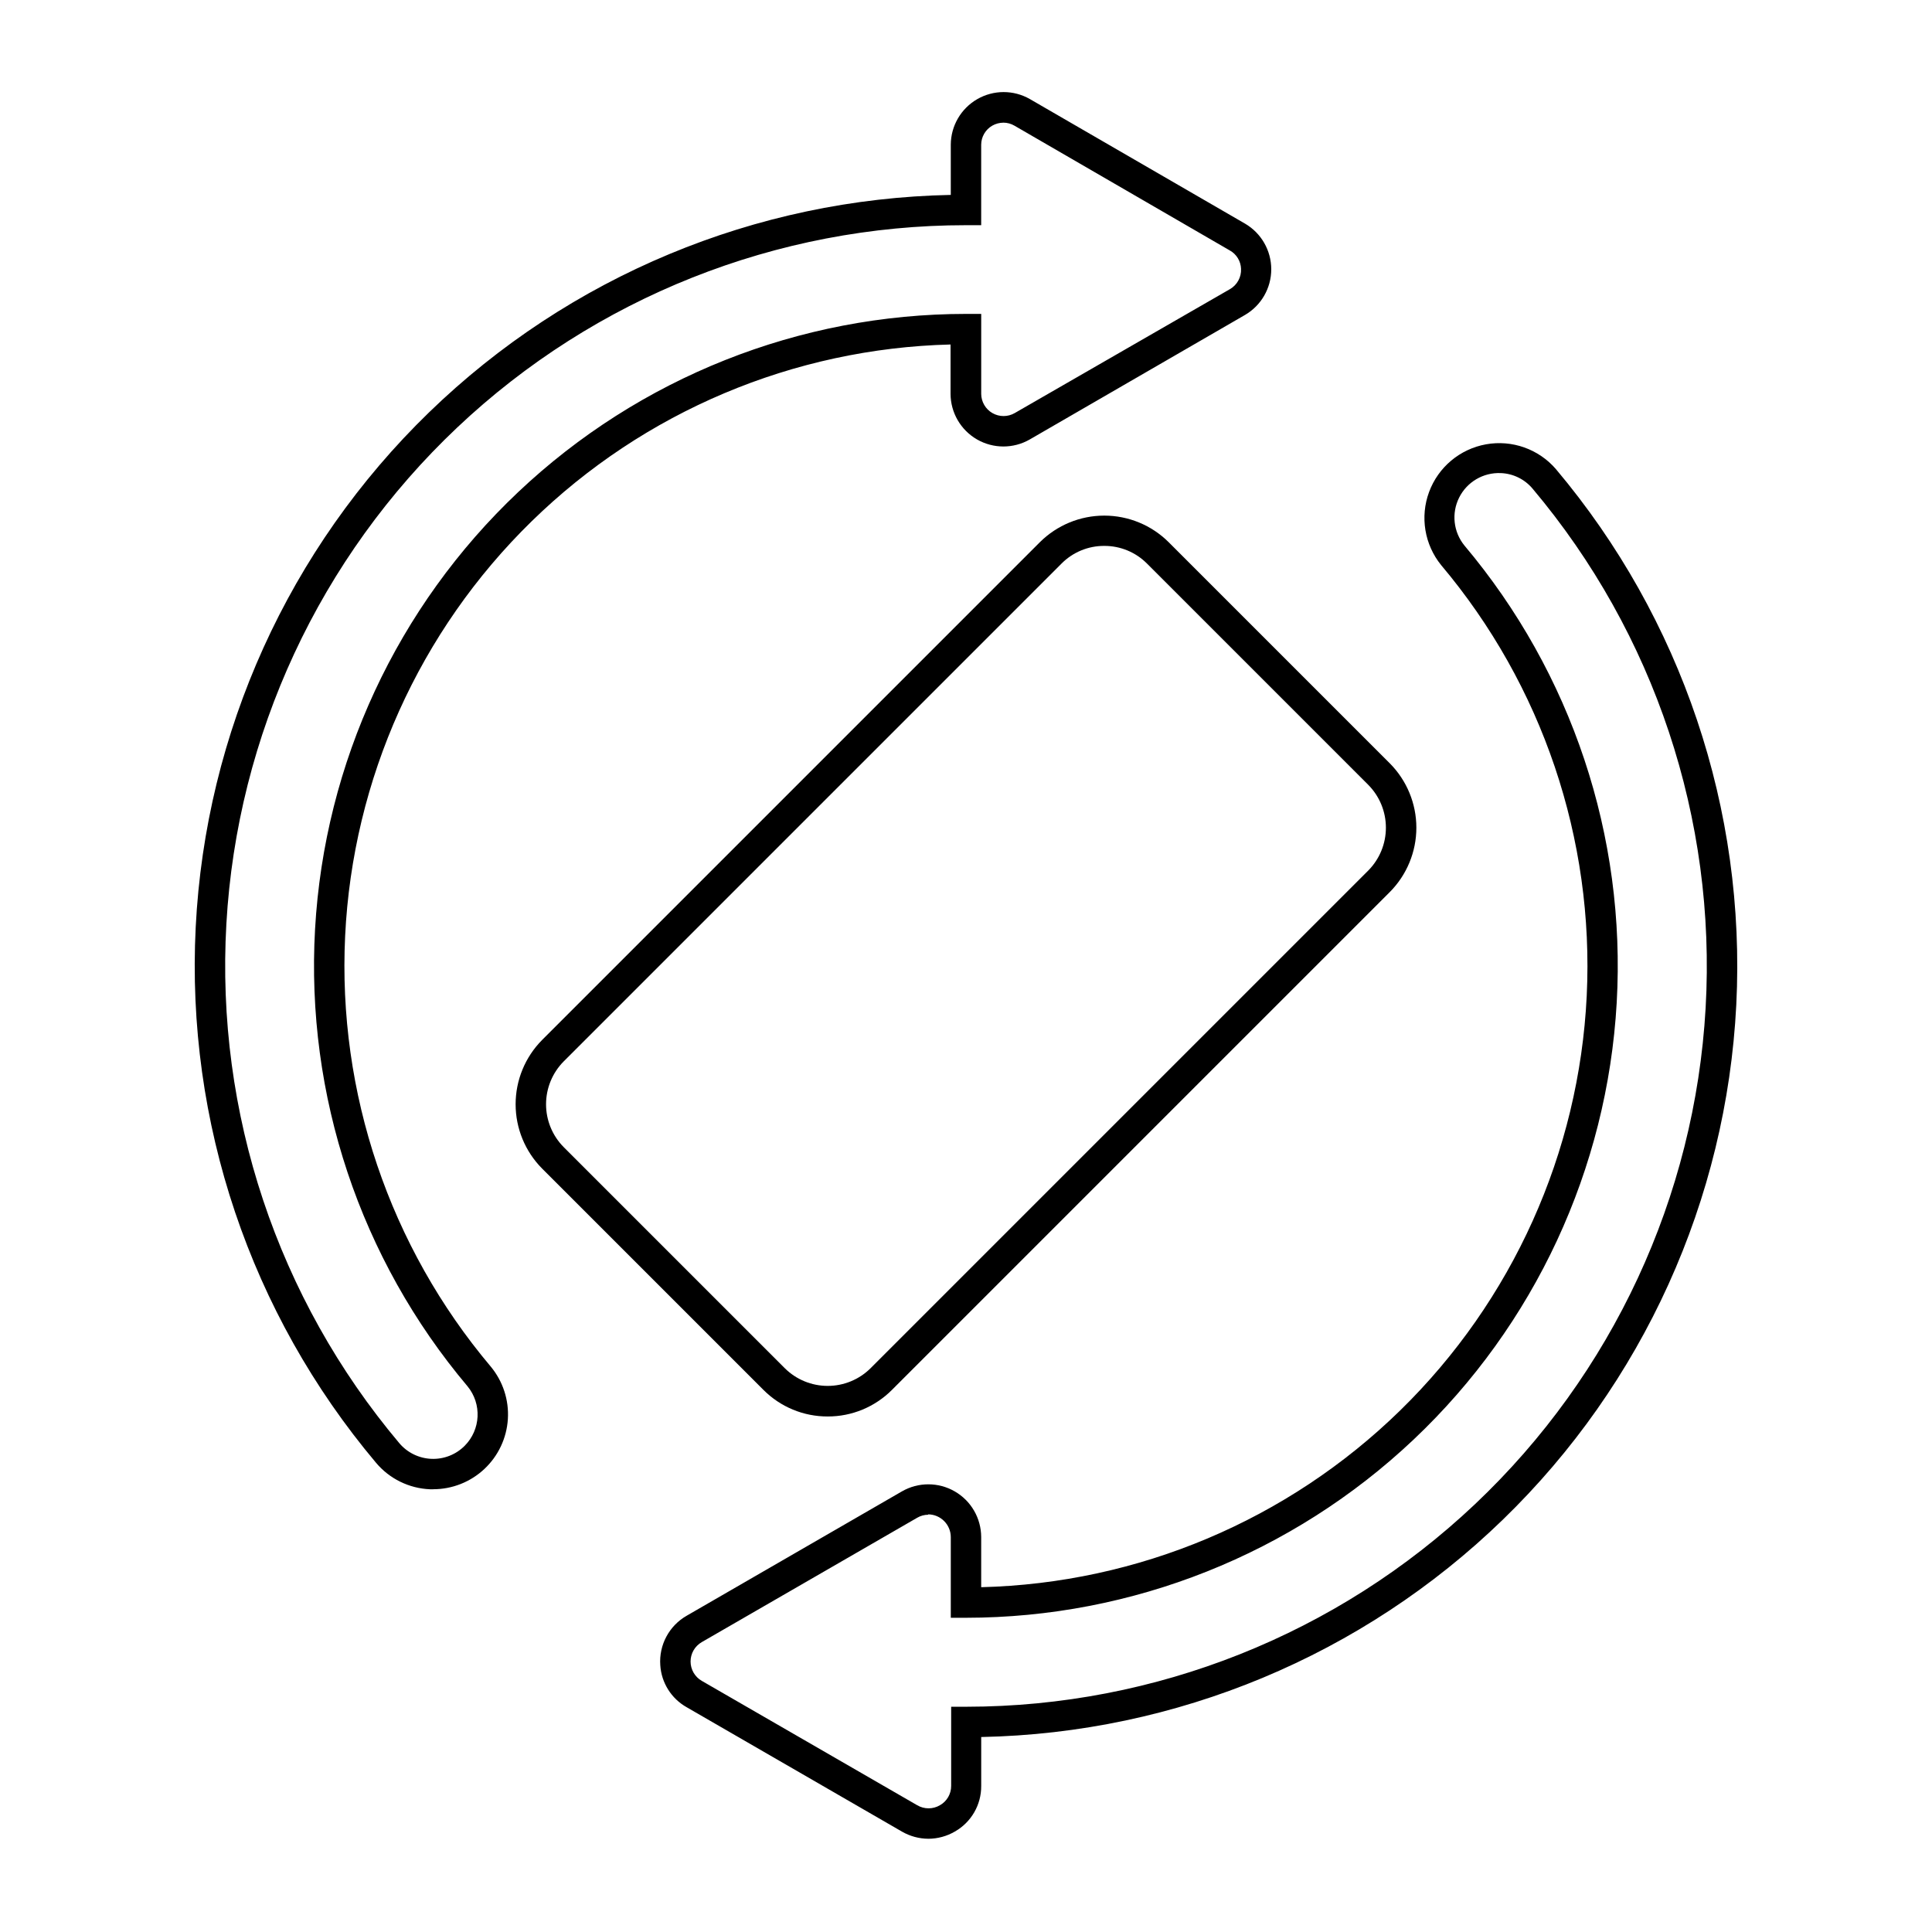
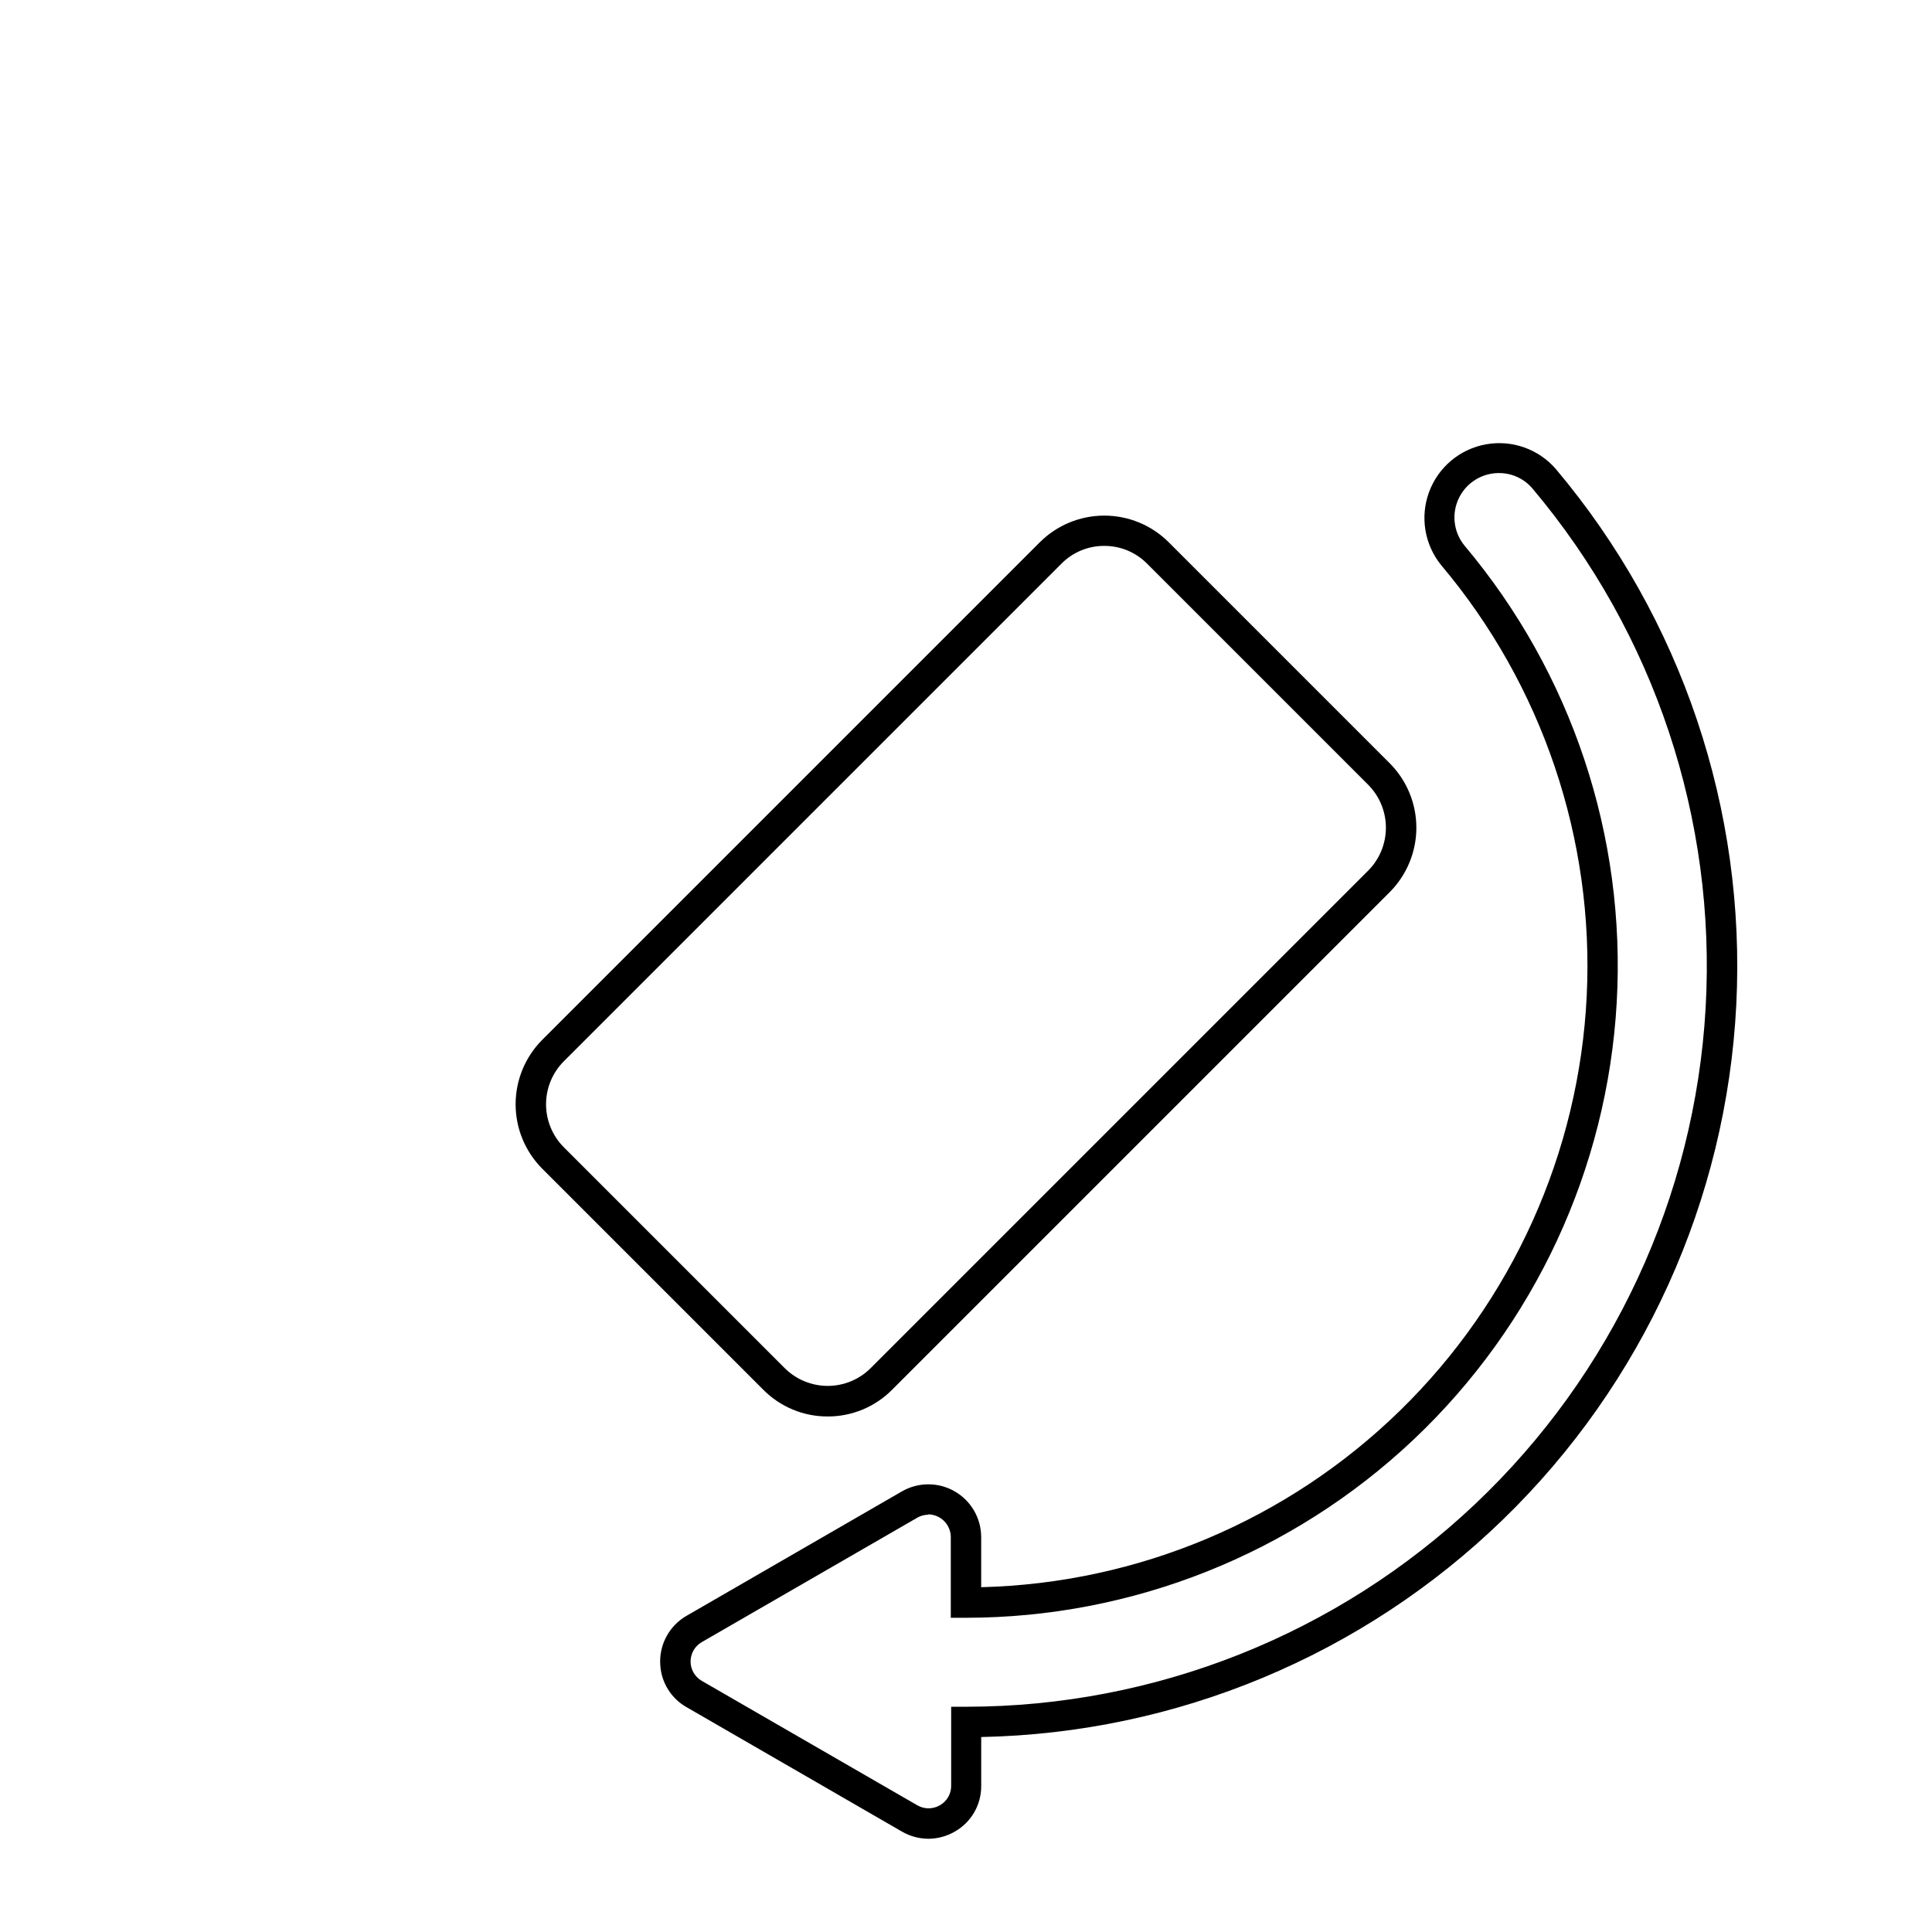
<svg xmlns="http://www.w3.org/2000/svg" fill="#000000" width="800px" height="800px" version="1.1" viewBox="144 144 512 512">
  <g>
-     <path d="m258.77 538.67h-0.828 0.004c-5.535-0.23-10.723-2.773-14.289-7.016-33.32-39.566-50.398-90.293-47.793-141.96 2.609-51.66 24.707-100.41 61.844-136.42 37.137-36.012 86.543-56.602 138.26-57.621v-13.301c0.02-4.988 2.691-9.586 7.012-12.078 4.32-2.492 9.641-2.496 13.965-0.012l57.012 33.008c4.297 2.512 6.938 7.117 6.938 12.094 0 4.977-2.641 9.578-6.938 12.09l-57.07 33.012c-4.328 2.481-9.645 2.477-13.969-0.012-4.32-2.492-6.992-7.094-7.012-12.082v-13.078c-41.594 1.039-81.254 17.777-111.01 46.852-29.762 29.074-47.422 68.332-49.43 109.89-2.008 41.559 11.781 82.336 38.602 114.14 3.223 3.891 4.84 8.859 4.523 13.898s-2.543 9.77-6.227 13.223c-3.68 3.453-8.543 5.375-13.594 5.367zm151.14-362.16c-1.031 0.008-2.047 0.277-2.941 0.785-1.812 1.043-2.934 2.969-2.945 5.059v21.324h-4.031 0.004c-50.133-0.004-98.367 19.176-134.81 53.598-36.445 34.426-58.34 81.484-61.195 131.54-2.859 50.051 13.539 99.301 45.832 137.64 2.125 2.512 5.211 4.019 8.5 4.152 3.289 0.137 6.484-1.113 8.809-3.445 4.273-4.281 4.606-11.105 0.766-15.781-28.445-33.742-42.902-77.09-40.406-121.16 2.496-44.062 21.758-85.504 53.836-115.82 32.074-30.316 74.535-47.207 118.67-47.215h4.031v21.16h-0.004c0.008 2.113 1.137 4.066 2.969 5.121 1.832 1.055 4.09 1.055 5.922-0.004l57.008-32.828c1.926-1.098 3.074-3.184 2.965-5.398-0.07-2.027-1.191-3.871-2.965-4.859l-57.07-33.066c-0.898-0.531-1.922-0.809-2.961-0.809z" />
    <path d="m390.02 631.29c-2.457-0.012-4.867-0.668-6.992-1.895l-57.074-32.973c-4.059-2.293-6.684-6.488-6.973-11.141-0.375-5.336 2.332-10.418 6.973-13.082l57.07-32.969h0.004c4.324-2.492 9.652-2.492 13.98 0 4.328 2.492 7 7.098 7.016 12.094v13.301c41.594-1.035 81.254-17.762 111.02-46.828 29.766-29.066 47.434-68.316 49.453-109.87 2.019-41.555-11.758-82.336-38.566-114.15-4.426-5.441-5.648-12.824-3.207-19.402 2.438-6.582 8.176-11.383 15.082-12.625 6.906-1.242 13.957 1.258 18.535 6.578 33.32 39.566 50.398 90.293 47.793 141.96-2.609 51.66-24.707 100.41-61.844 136.42-37.133 36.012-86.543 56.602-138.26 57.621v12.957c0.035 4.996-2.629 9.621-6.973 12.09-2.133 1.246-4.559 1.906-7.031 1.918zm0-85.871c-1.043 0-2.066 0.277-2.961 0.805l-57.074 32.949c-1.84 1.059-2.977 3.019-2.977 5.141s1.137 4.082 2.977 5.137l57.07 32.949h0.004c1.863 1.105 4.18 1.105 6.043 0 1.844-1.043 2.977-3 2.965-5.117v-20.977h4.031-0.004c50.121-0.027 98.336-19.219 134.76-53.648 36.426-34.43 58.305-81.484 61.152-131.52 2.848-50.039-13.551-99.273-45.832-137.61-2.106-2.523-5.184-4.035-8.465-4.152-4.633-0.195-8.949 2.344-11.023 6.492-2.078 4.144-1.523 9.121 1.41 12.711 28.418 33.75 42.855 77.09 40.348 121.14-2.504 44.051-21.762 85.473-53.824 115.78-32.062 30.309-74.504 47.207-118.62 47.23h-4.031v-21.359c0-3.34-2.707-6.047-6.047-6.047z" />
    <path d="m363.36 519.38c-6.398 0.023-12.539-2.519-17.051-7.055l-58.645-58.645c-4.496-4.527-7.019-10.652-7.019-17.039 0-6.383 2.523-12.508 7.019-17.039l131.94-131.94c4.531-4.496 10.656-7.019 17.039-7.019 6.387 0 12.512 2.523 17.039 7.019l58.645 58.645c4.496 4.531 7.023 10.656 7.023 17.039 0 6.383-2.527 12.508-7.023 17.039l-131.94 131.94c-4.508 4.531-10.637 7.07-17.027 7.055zm73.273-230.71c-4.254-0.02-8.336 1.676-11.328 4.695l-131.94 131.94c-2.984 3.019-4.656 7.094-4.656 11.336 0 4.246 1.672 8.32 4.656 11.336l58.645 58.645c3.019 2.984 7.09 4.656 11.336 4.656 4.246 0 8.316-1.672 11.336-4.656l131.94-131.94c2.984-3.019 4.656-7.09 4.656-11.336 0-4.246-1.672-8.316-4.656-11.336l-58.645-58.645c-2.996-3.023-7.086-4.715-11.344-4.695z" />
  </g>
</svg>